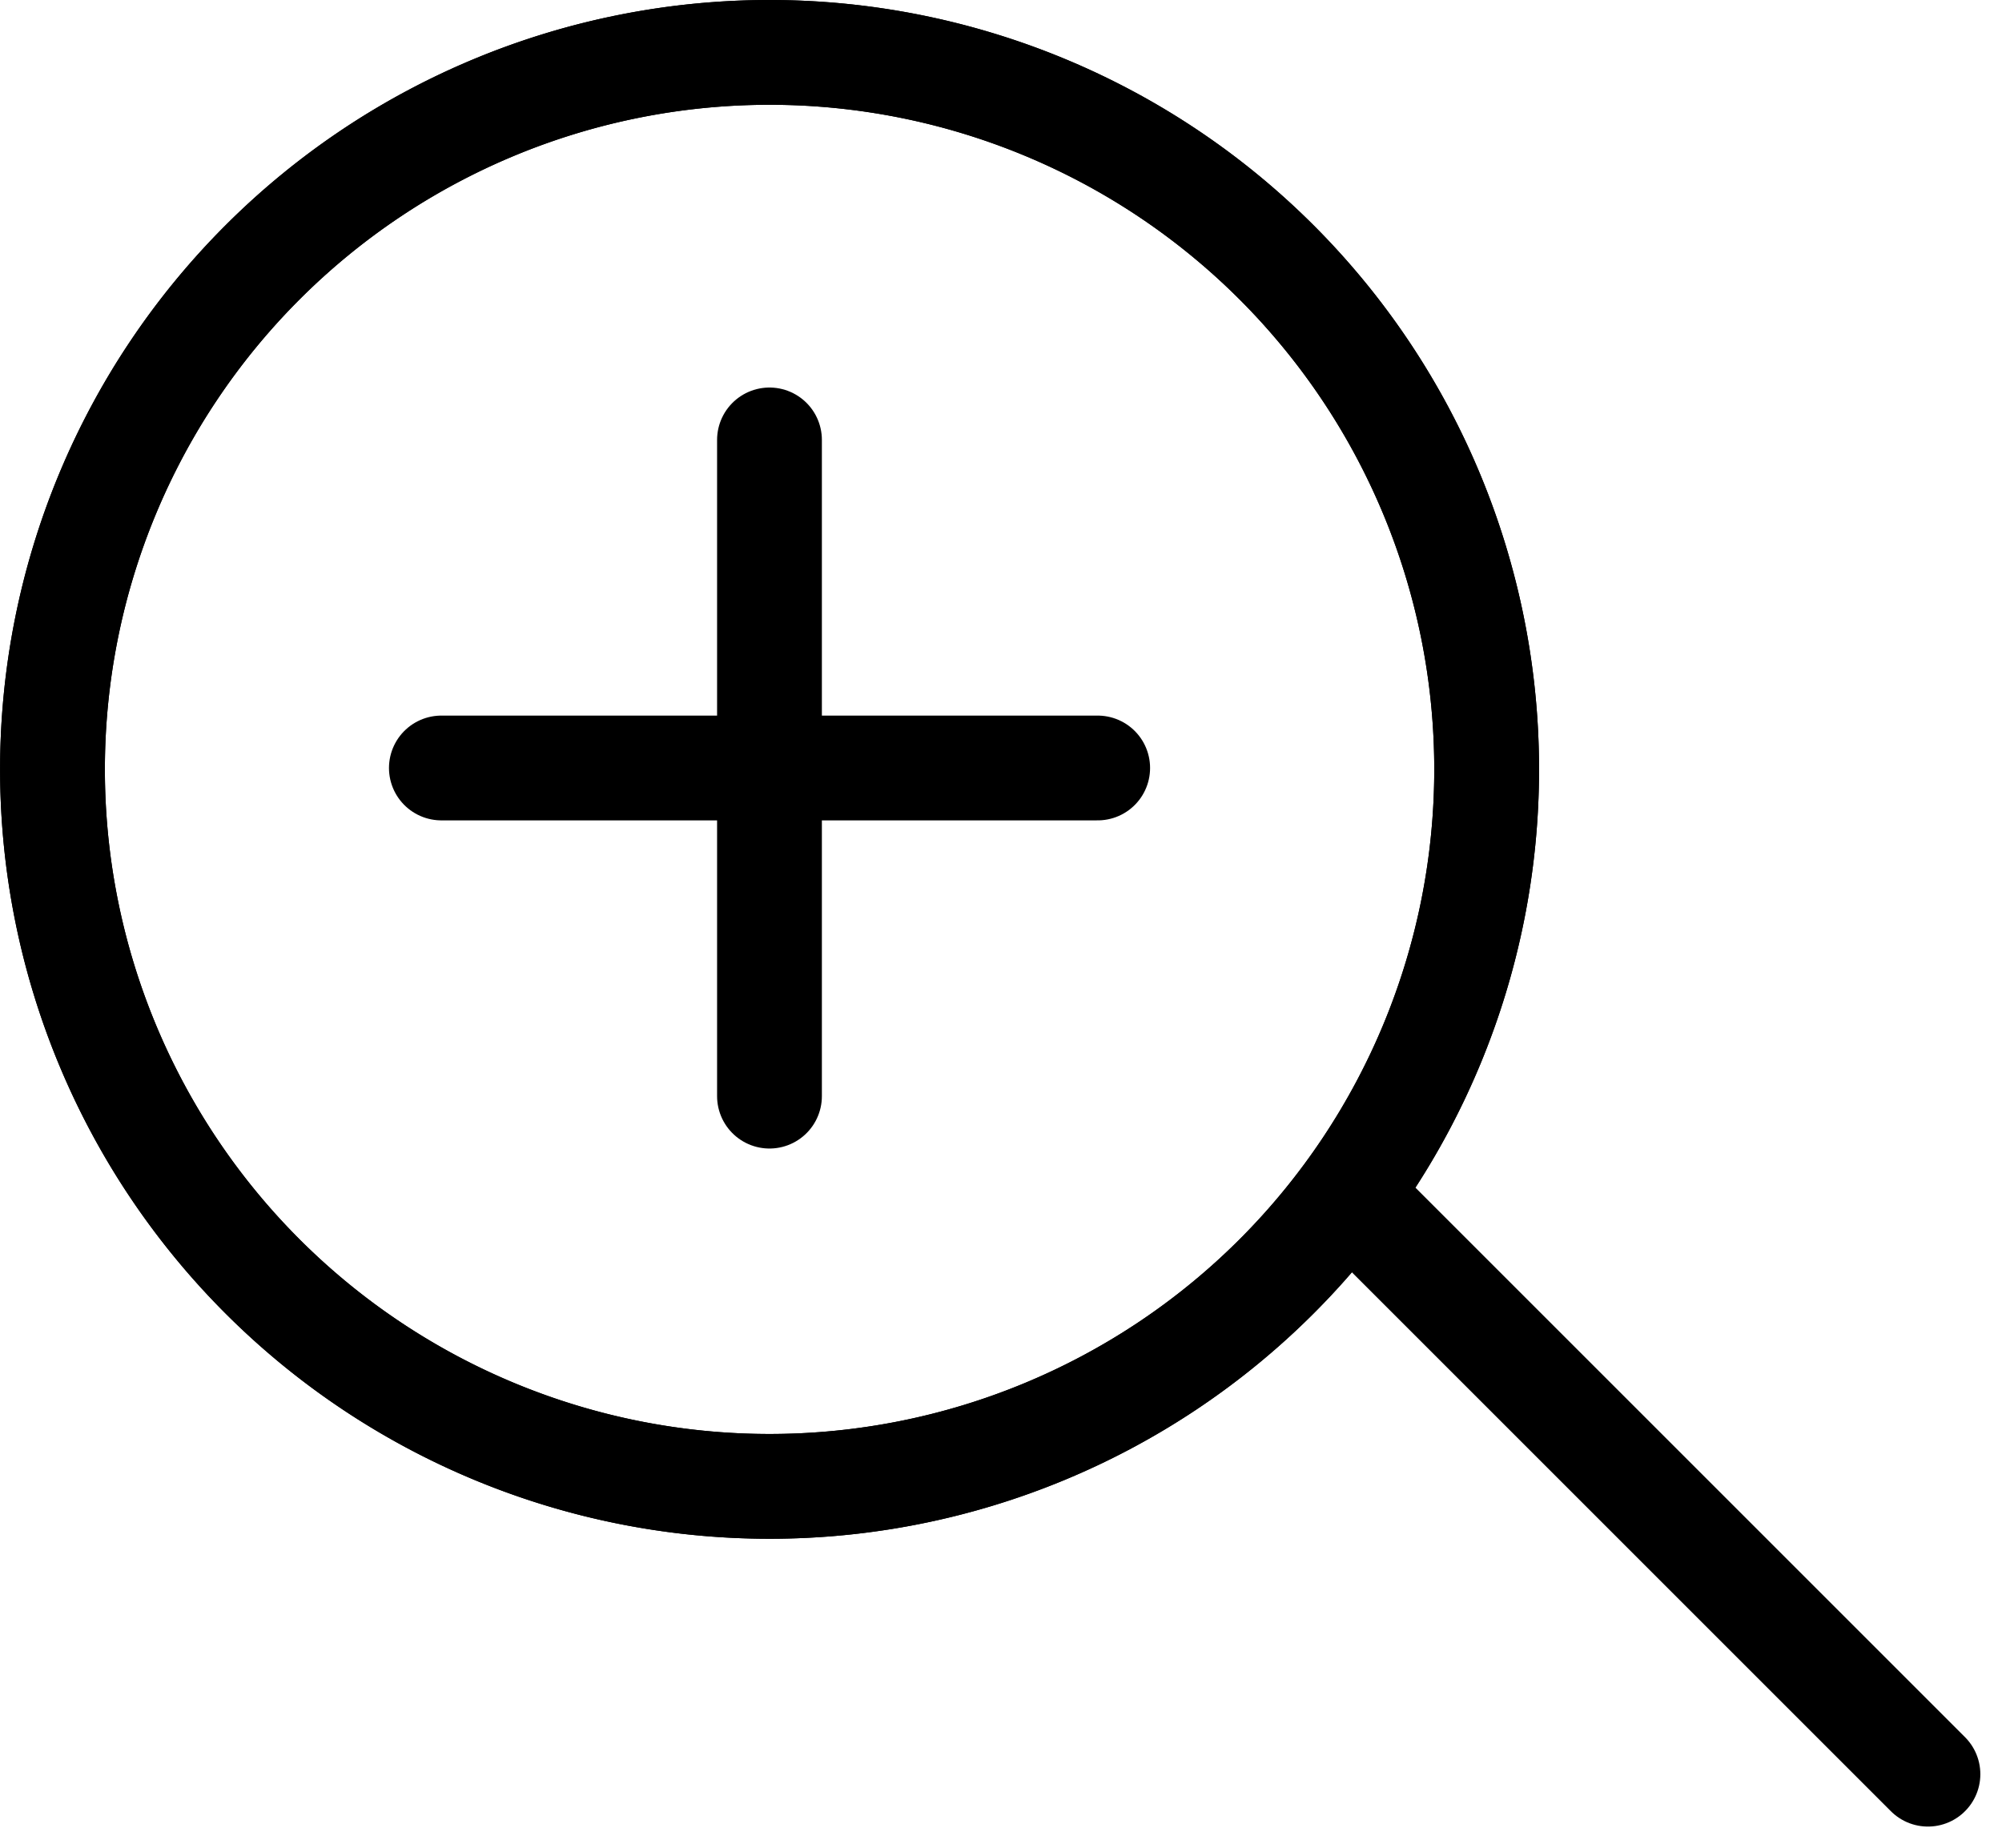
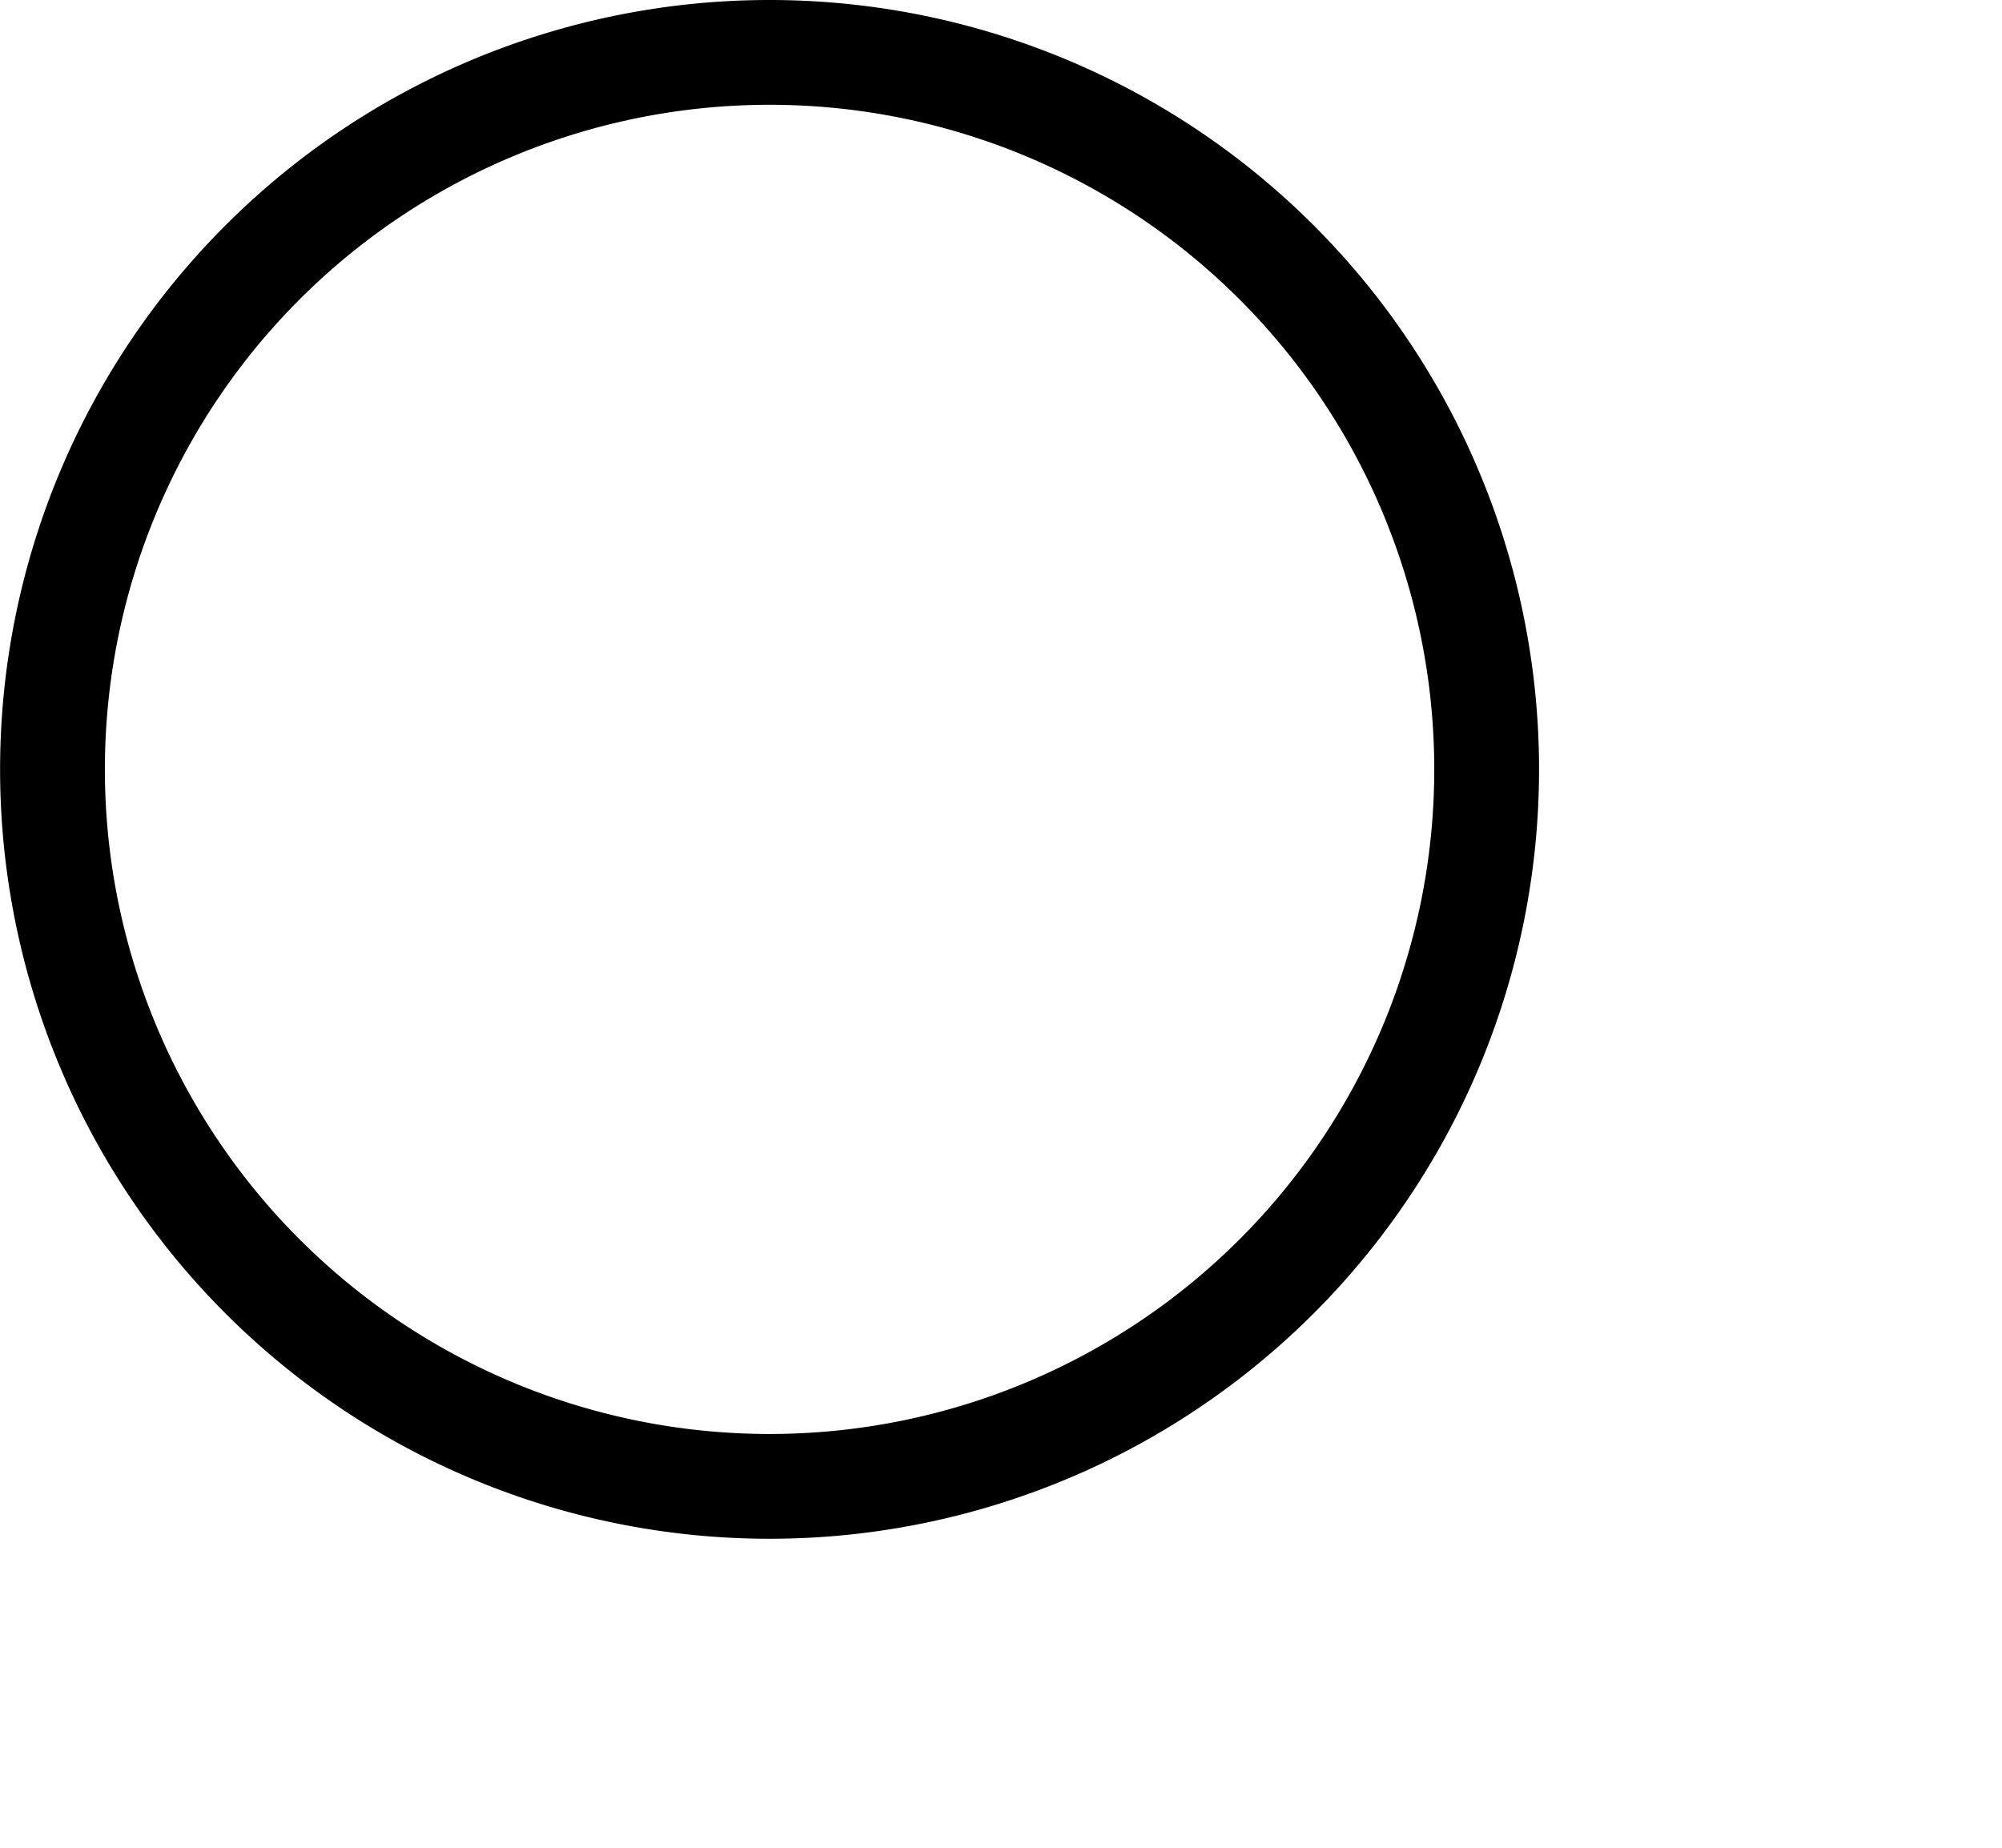
<svg xmlns="http://www.w3.org/2000/svg" width="22.924" height="21.166" viewBox="0 0 22.924 21.166">
  <g id="Group_16" data-name="Group 16" transform="translate(0.6 0.6)">
-     <path id="Path_17" data-name="Path 17" d="M23.923,16.872a8.211,8.211,0,1,1-8.211-8.211,8.211,8.211,0,0,1,8.211,8.211" transform="translate(-7.5 -8.661)" fill="none" stroke="#000" stroke-width="1.2" />
    <path id="Path_18" data-name="Path 18" d="M23.923,16.872a8.211,8.211,0,1,1-8.211-8.211A8.211,8.211,0,0,1,23.923,16.872Z" transform="translate(-7.5 -8.661)" fill="none" stroke="#000" stroke-linecap="round" stroke-linejoin="round" stroke-width="1.2" />
-     <line id="Line_22" data-name="Line 22" x1="6.606" y1="6.606" transform="translate(14.87 13.112)" fill="none" stroke="#000" stroke-linecap="round" stroke-linejoin="round" stroke-width="1.2" />
-     <line id="Line_23" data-name="Line 23" y2="7.515" transform="translate(8.211 4.438)" fill="none" stroke="#000" stroke-linecap="round" stroke-linejoin="round" stroke-width="1.2" />
-     <line id="Line_24" data-name="Line 24" x1="7.515" transform="translate(4.454 8.195)" fill="none" stroke="#000" stroke-linecap="round" stroke-linejoin="round" stroke-width="1.2" />
  </g>
</svg>